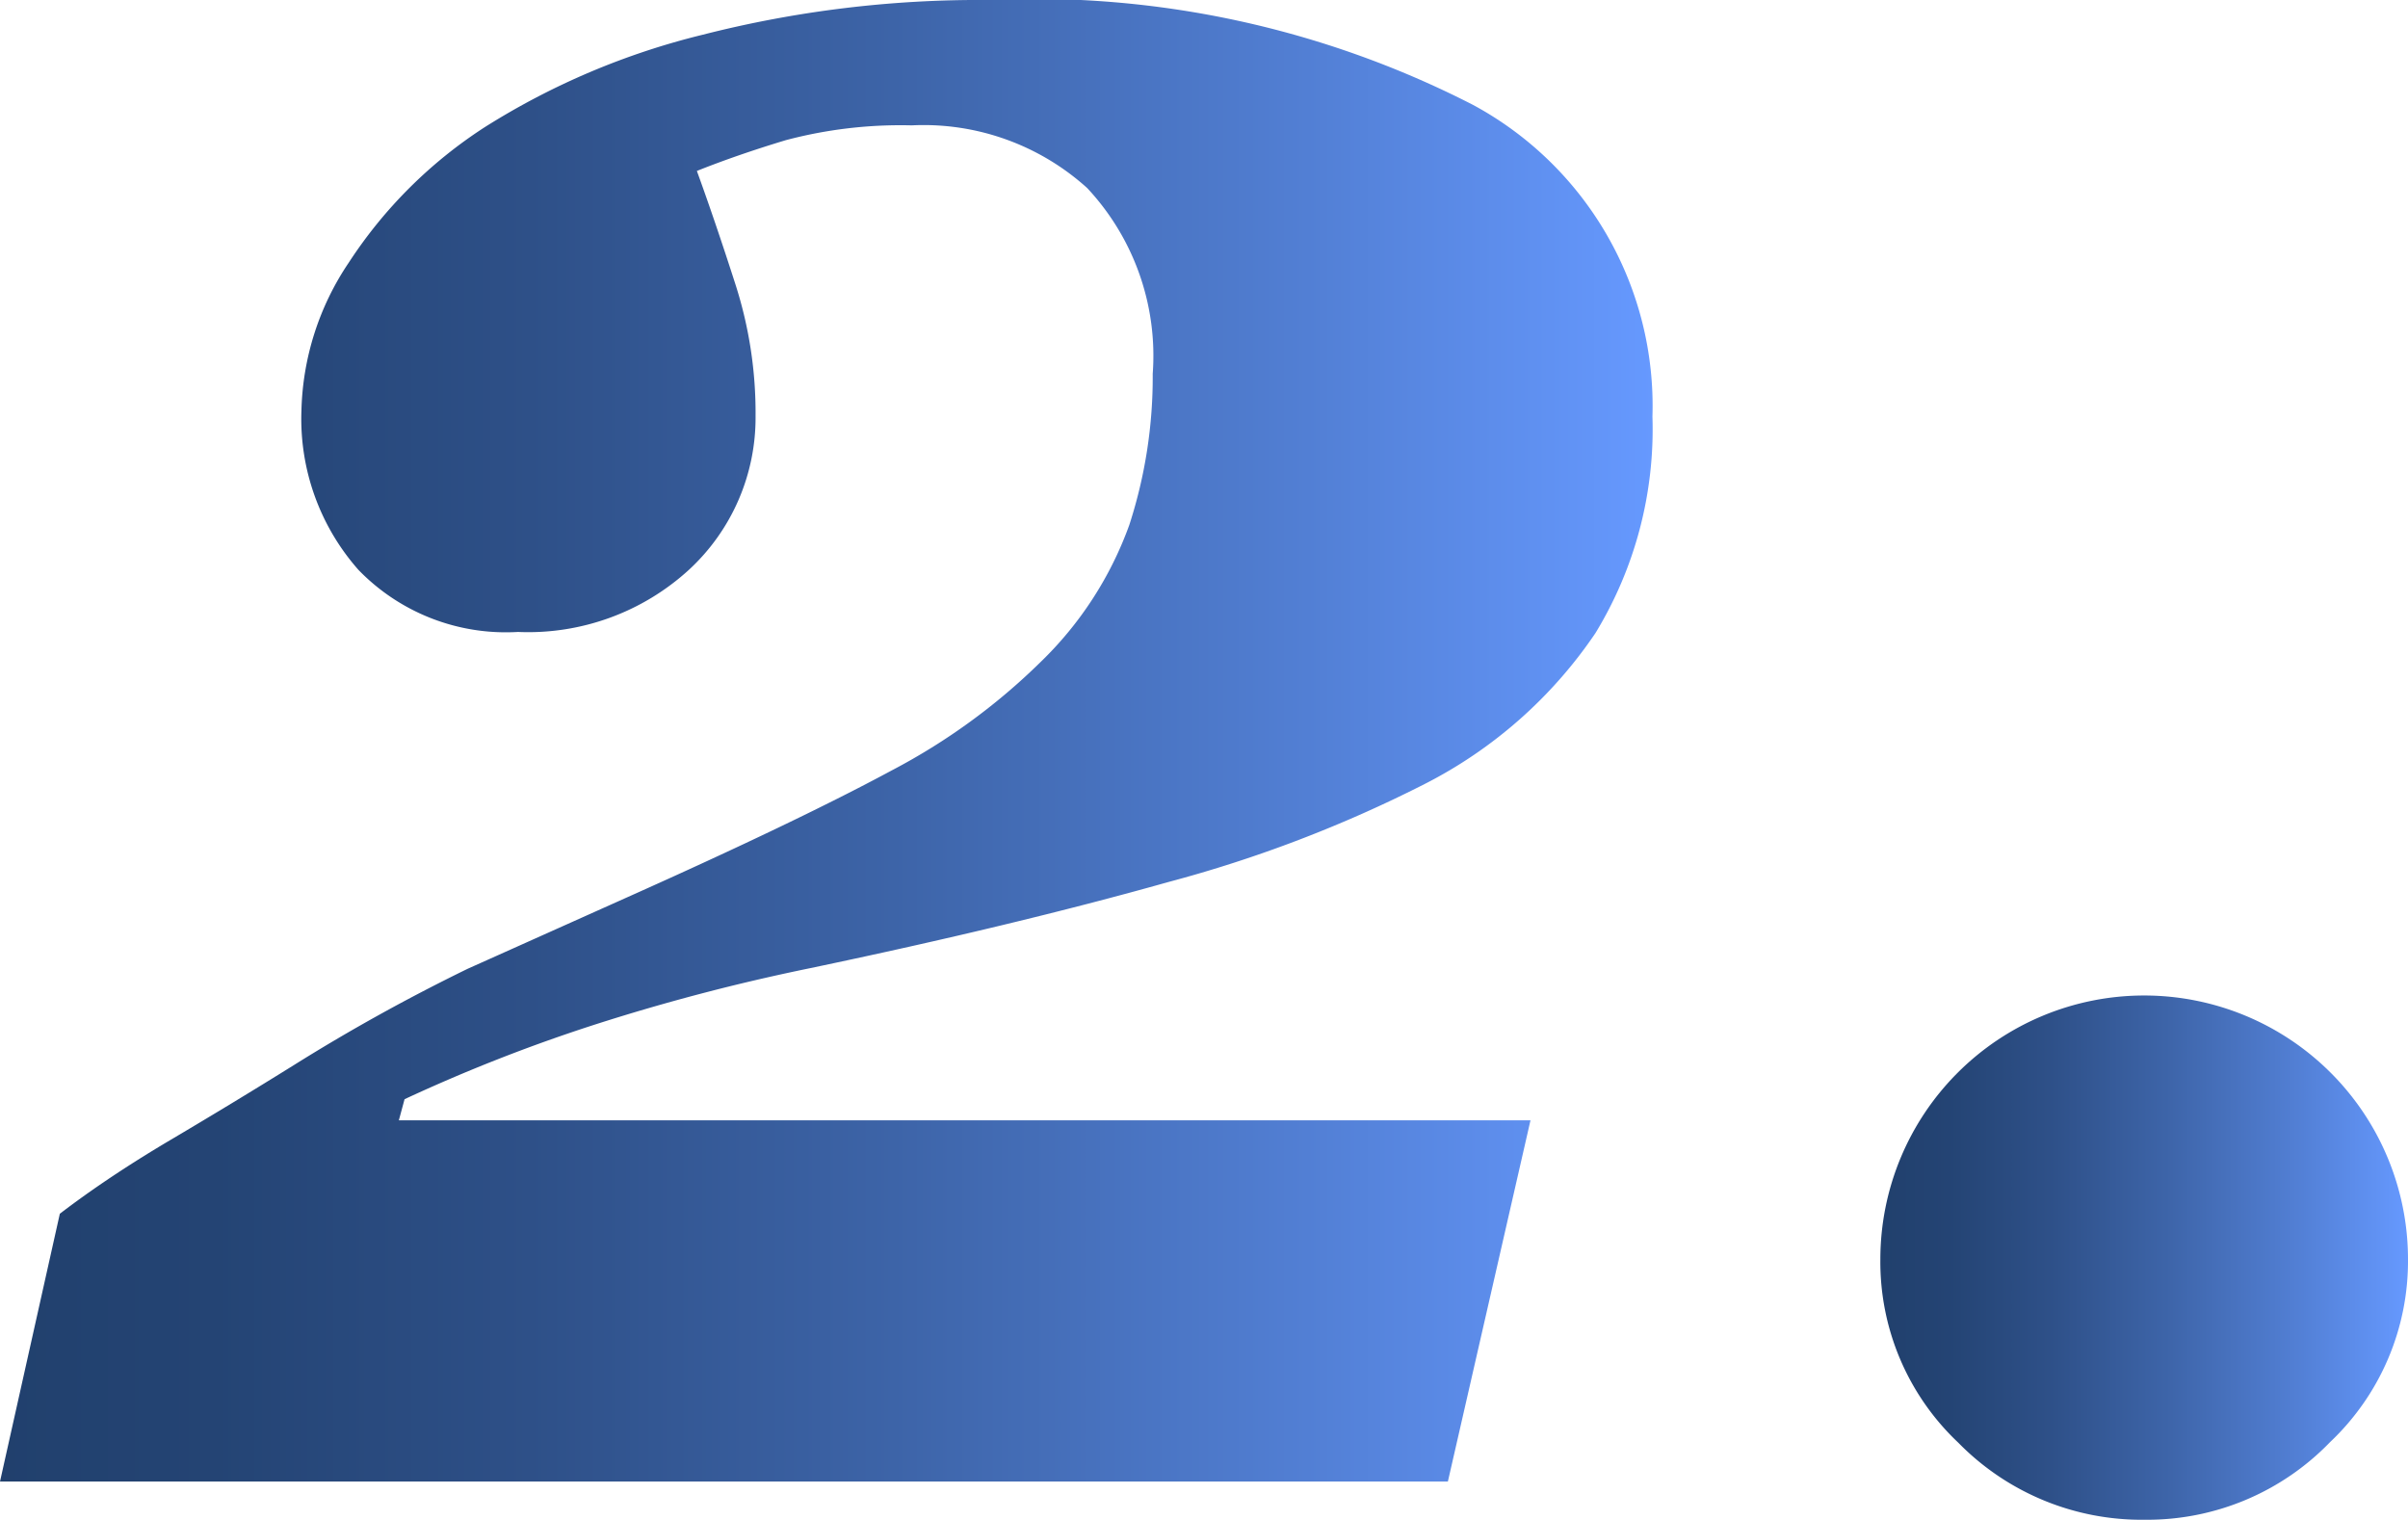
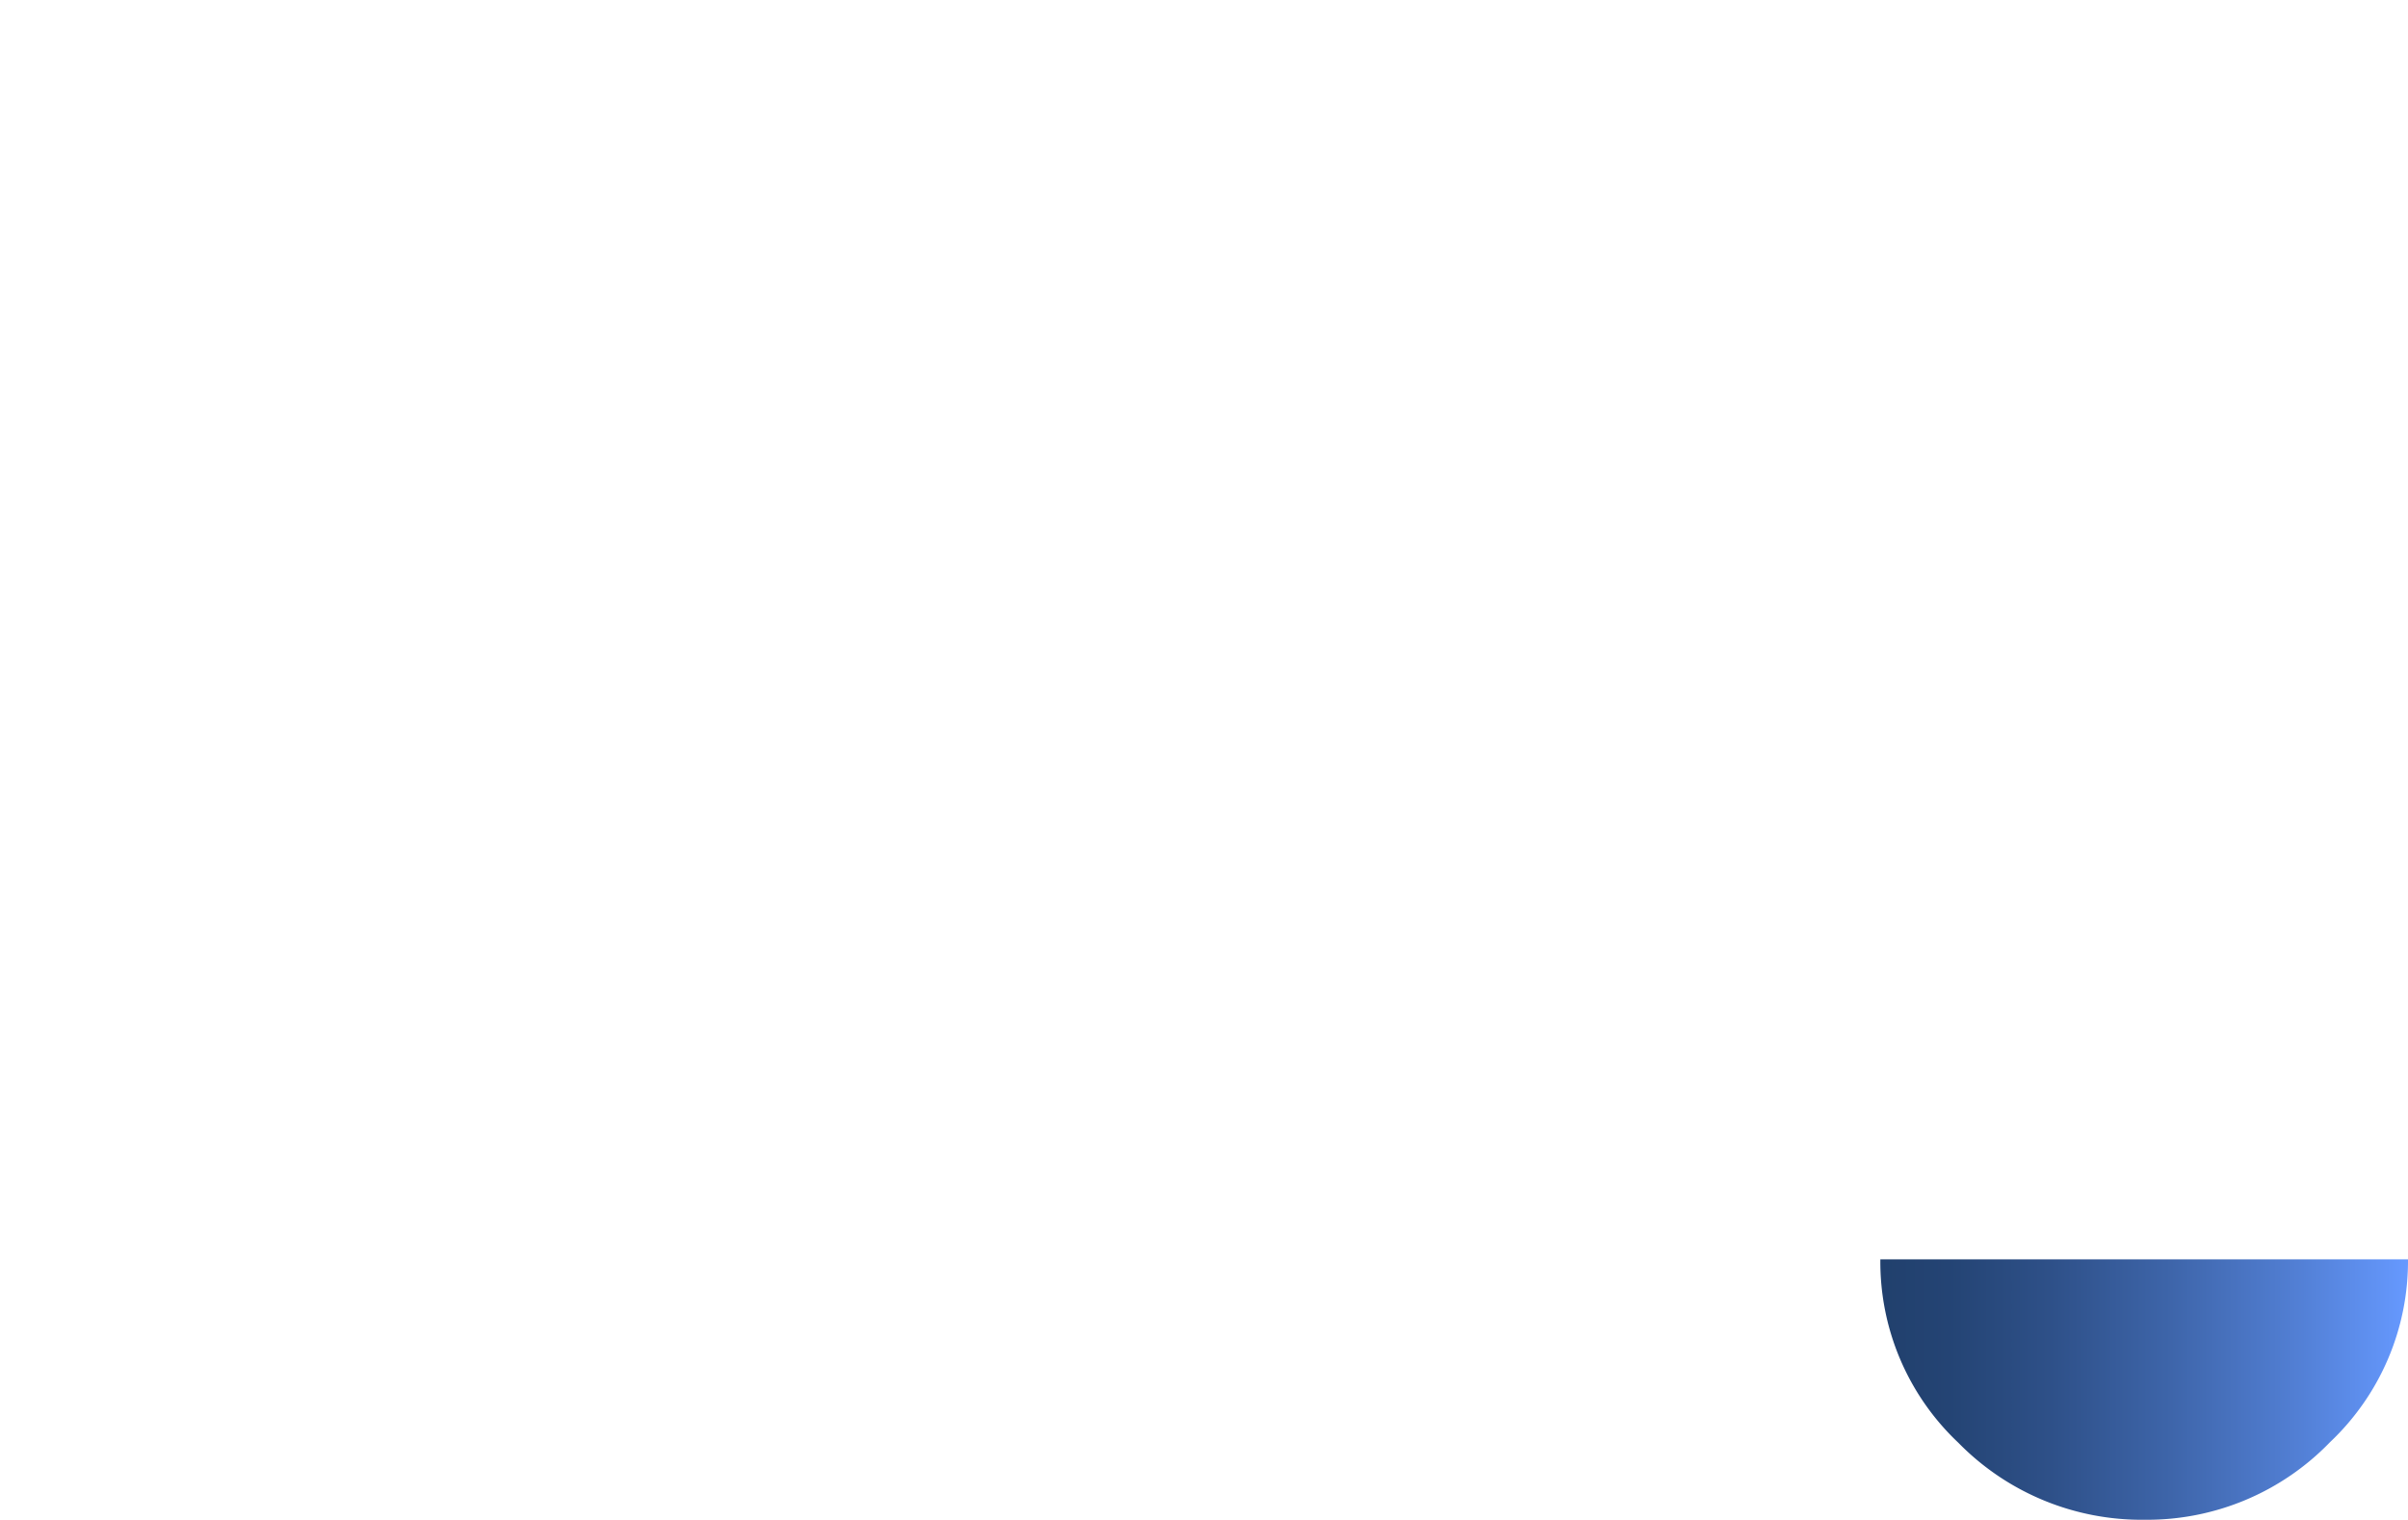
<svg xmlns="http://www.w3.org/2000/svg" xmlns:xlink="http://www.w3.org/1999/xlink" viewBox="0 0 42.26 26.67">
  <defs>
    <style>.cls-1{fill:url(#linear-gradient);}.cls-2{fill:url(#linear-gradient-2);}</style>
    <linearGradient id="linear-gradient" y1="13" x2="29.04" y2="13" gradientUnits="userSpaceOnUse">
      <stop offset="0" stop-color="#21406d" />
      <stop offset="0.13" stop-color="#244474" />
      <stop offset="0.32" stop-color="#2e5088" />
      <stop offset="0.54" stop-color="#3d64a8" />
      <stop offset="0.79" stop-color="#527fd4" />
      <stop offset="1" stop-color="#69f" />
    </linearGradient>
    <linearGradient id="linear-gradient-2" x1="33" y1="22.08" x2="42.26" y2="22.08" xlink:href="#linear-gradient" />
  </defs>
  <title>Asset 4</title>
  <g id="Layer_2" data-name="Layer 2">
    <g id="_concept" data-name="#concept">
      <g id="_concept-2" data-name="#concept">
-         <path class="cls-1" d="M8.51,2.23A12.9,12.9,0,0,1,12.33.61a19.62,19.62,0,0,1,5-.61,16.88,16.88,0,0,1,8.52,1.84A6,6,0,0,1,29,7.31a6.87,6.87,0,0,1-1,3.8A8,8,0,0,1,25,13.76a22.93,22.93,0,0,1-4.5,1.72q-2.7.76-6.28,1.51a36,36,0,0,0-3.81,1A29,29,0,0,0,7.1,19.29L7,19.66H26.86L25.41,26H0L1.05,21.3Q1.9,20.65,3,20t2.16-1.31Q6.63,17.77,8.21,17L11,15.75q3-1.34,4.65-2.23a11,11,0,0,0,2.61-1.9,6.33,6.33,0,0,0,1.56-2.41,8.4,8.4,0,0,0,.41-2.65A4.31,4.31,0,0,0,19.08,3.3,4.28,4.28,0,0,0,16,2.2a7.86,7.86,0,0,0-2.21.26q-.86.26-1.56.54.33.91.68,2a7.36,7.36,0,0,1,.35,2.3A3.63,3.63,0,0,1,12.09,10a4.18,4.18,0,0,1-3,1.09A3.6,3.6,0,0,1,6.29,10a4,4,0,0,1-1-2.79,4.84,4.84,0,0,1,.83-2.6A8.08,8.08,0,0,1,8.51,2.23Z" />
-         <path class="cls-2" d="M42.26,22.1a4.37,4.37,0,0,1-1.37,3.21,4.46,4.46,0,0,1-3.25,1.36,4.5,4.5,0,0,1-3.27-1.35A4.36,4.36,0,0,1,33,22.1a4.63,4.63,0,0,1,9.26,0Z" />
+         <path class="cls-2" d="M42.26,22.1a4.37,4.37,0,0,1-1.37,3.21,4.46,4.46,0,0,1-3.25,1.36,4.5,4.5,0,0,1-3.27-1.35A4.36,4.36,0,0,1,33,22.1Z" />
      </g>
    </g>
  </g>
</svg>